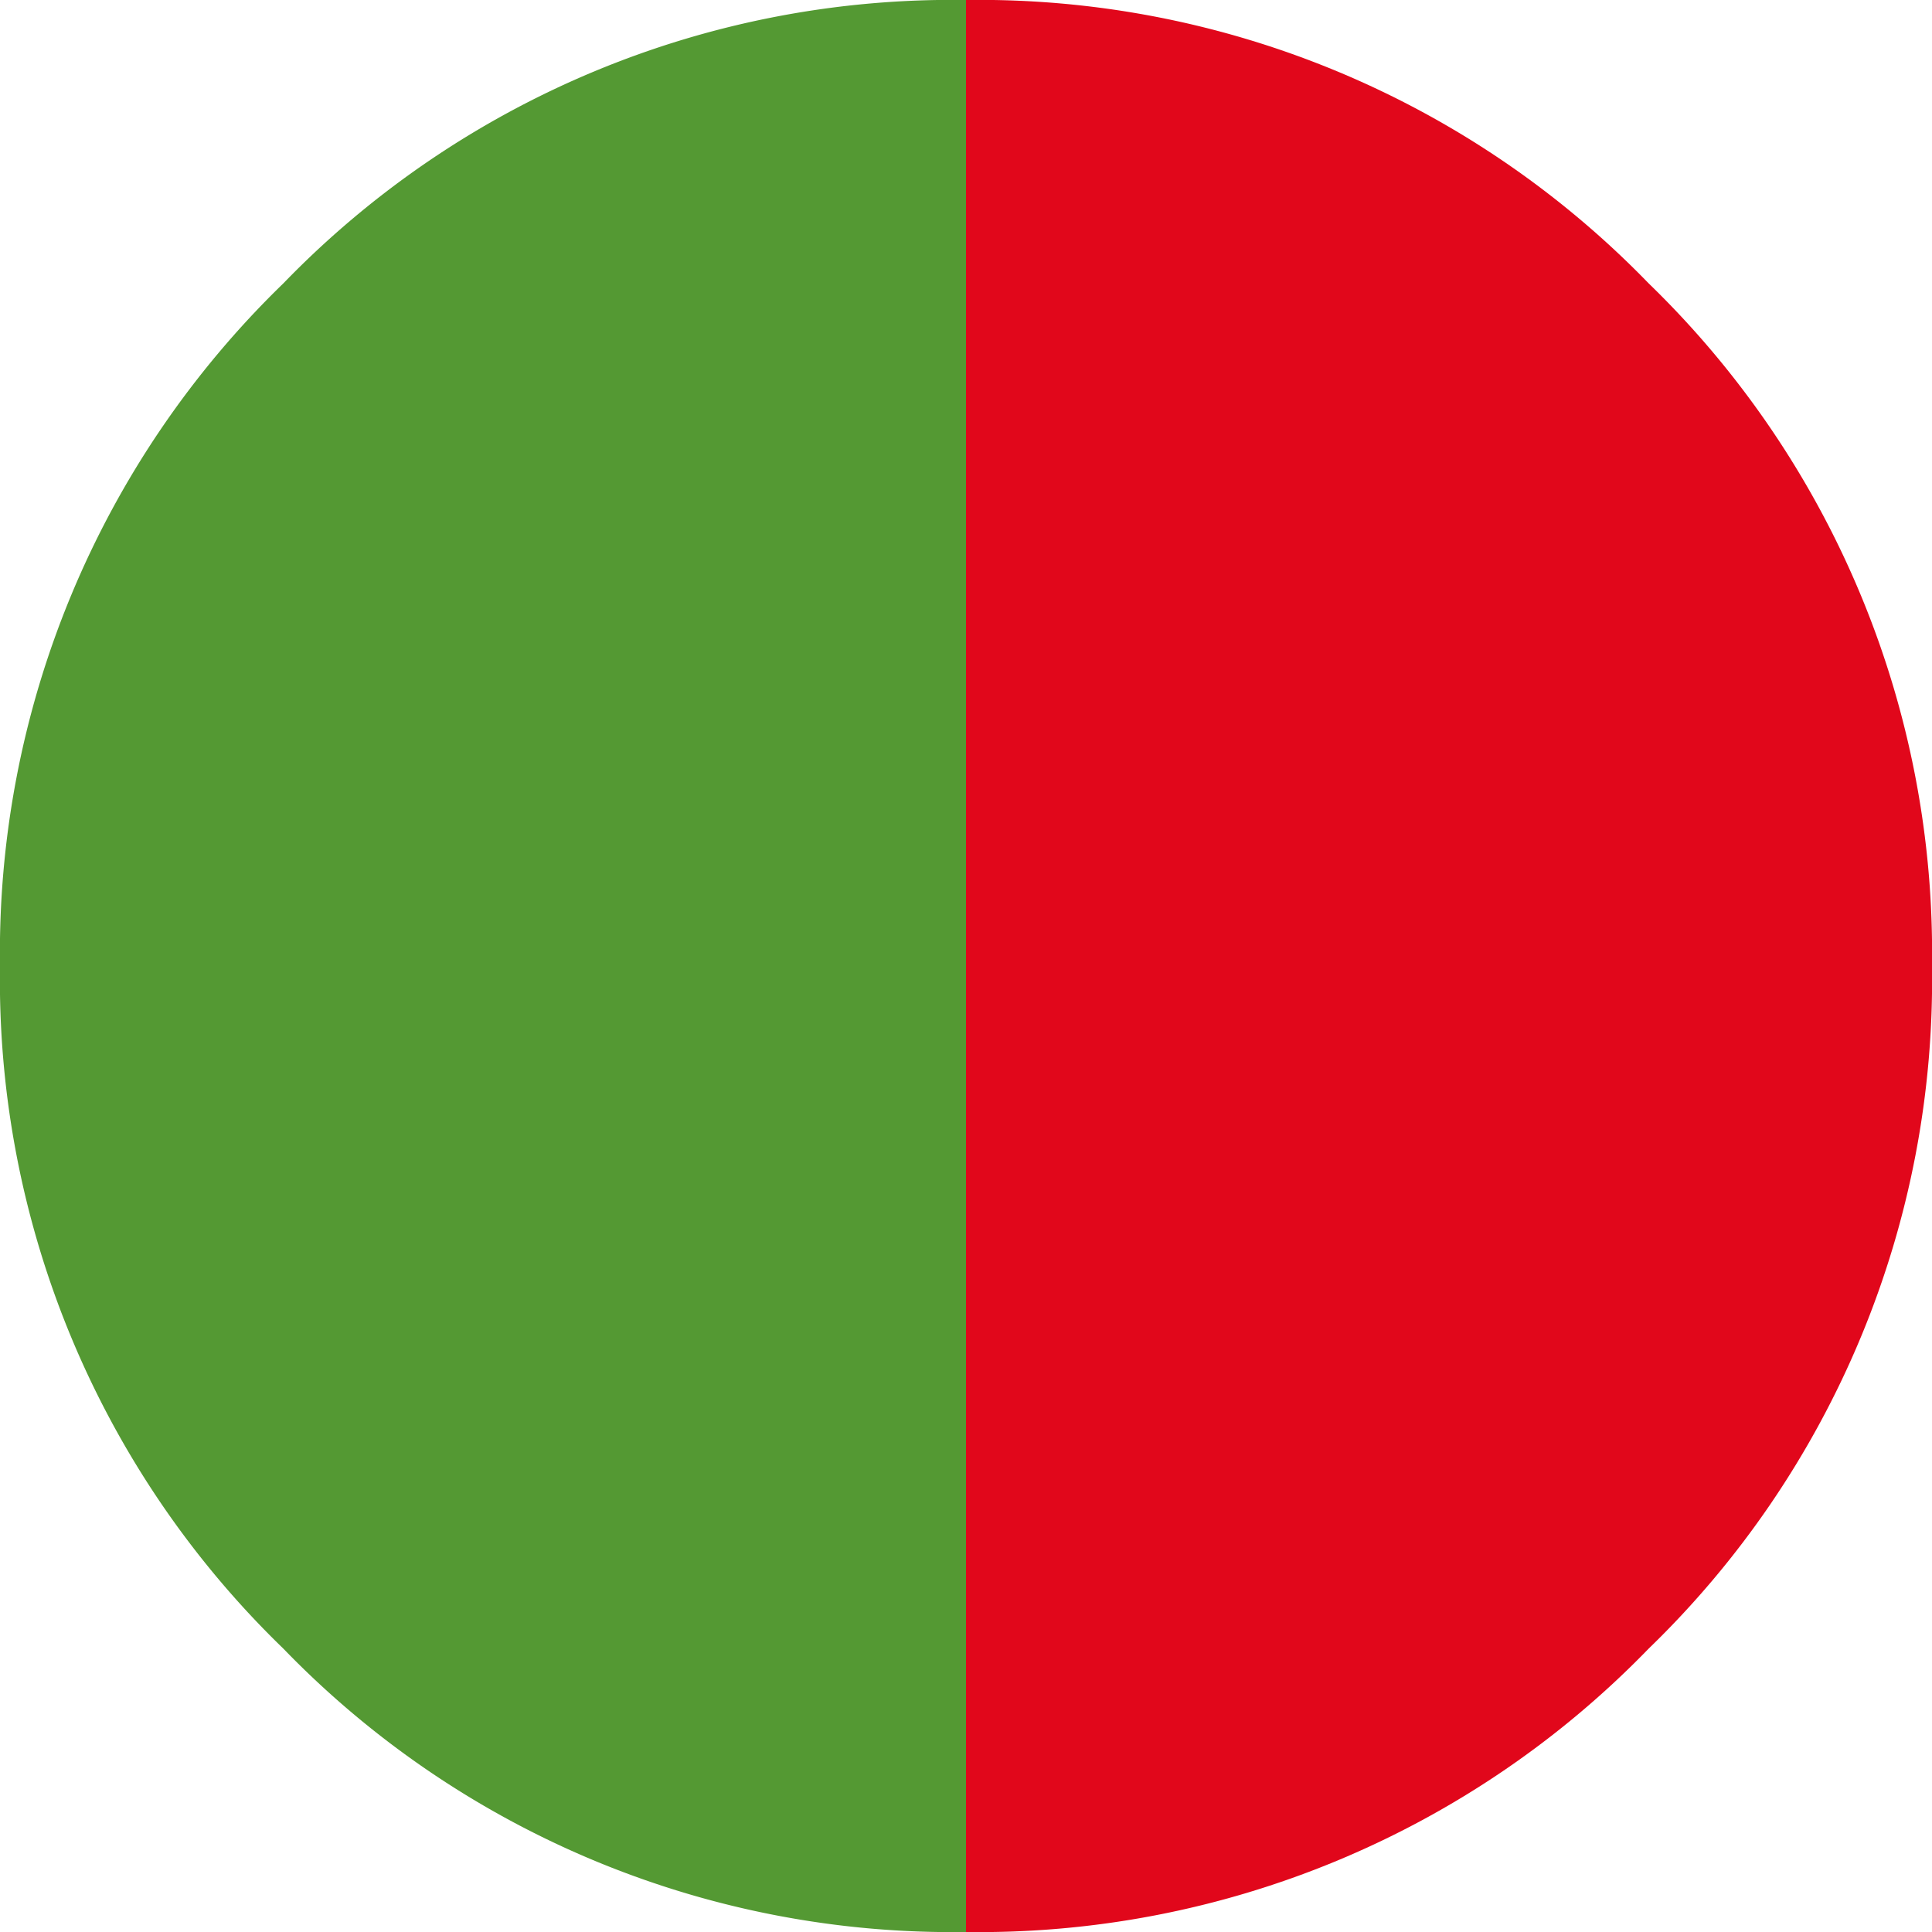
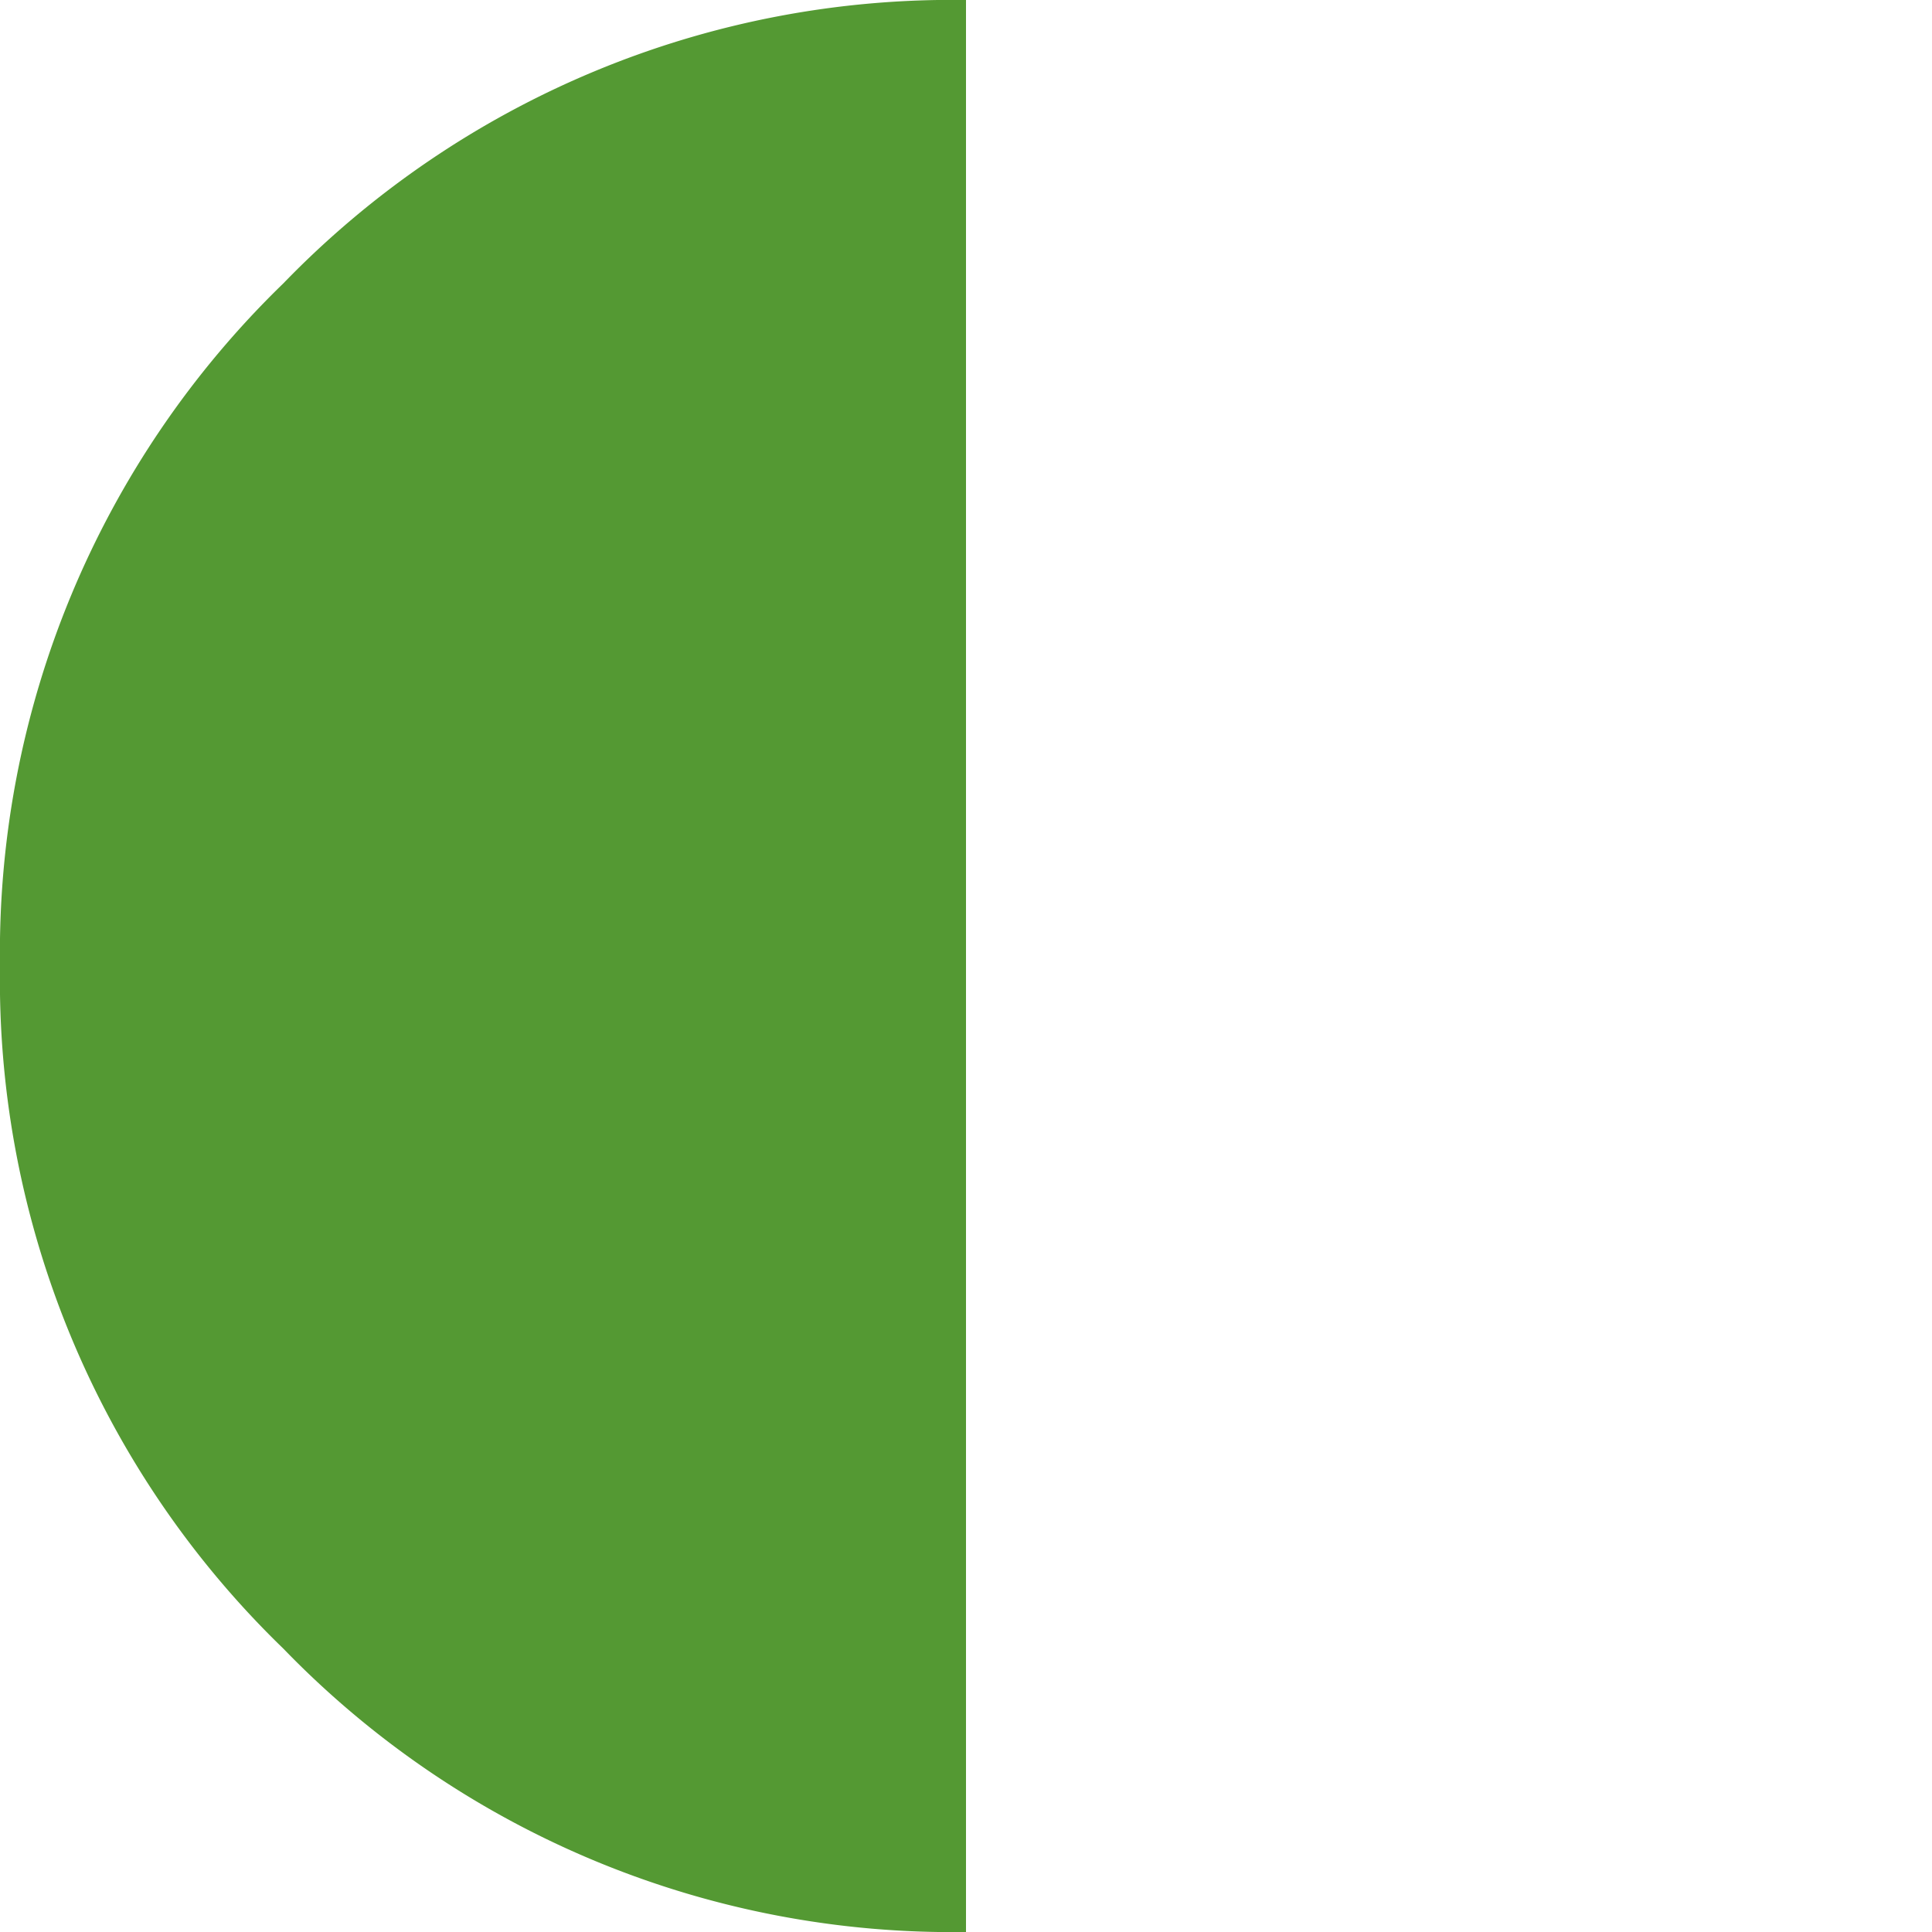
<svg xmlns="http://www.w3.org/2000/svg" id="Ebene_1" data-name="Ebene 1" viewBox="0 0 21 21">
  <path d="M12,22.5a10.11,10.11,0,0,1-7.42-3.08A10.11,10.11,0,0,1,1.5,12,10.13,10.13,0,0,1,4.58,4.58,10.11,10.11,0,0,1,12,1.5Z" transform="translate(-1.5 -1.5)" style="fill:#549933" />
-   <path d="M12,1.5a10.13,10.13,0,0,1,7.42,3.08A10.13,10.13,0,0,1,22.5,12a10.11,10.11,0,0,1-3.08,7.42A10.13,10.13,0,0,1,12,22.5Z" transform="translate(-1.5 -1.5)" style="fill:#e1071b" />
</svg>